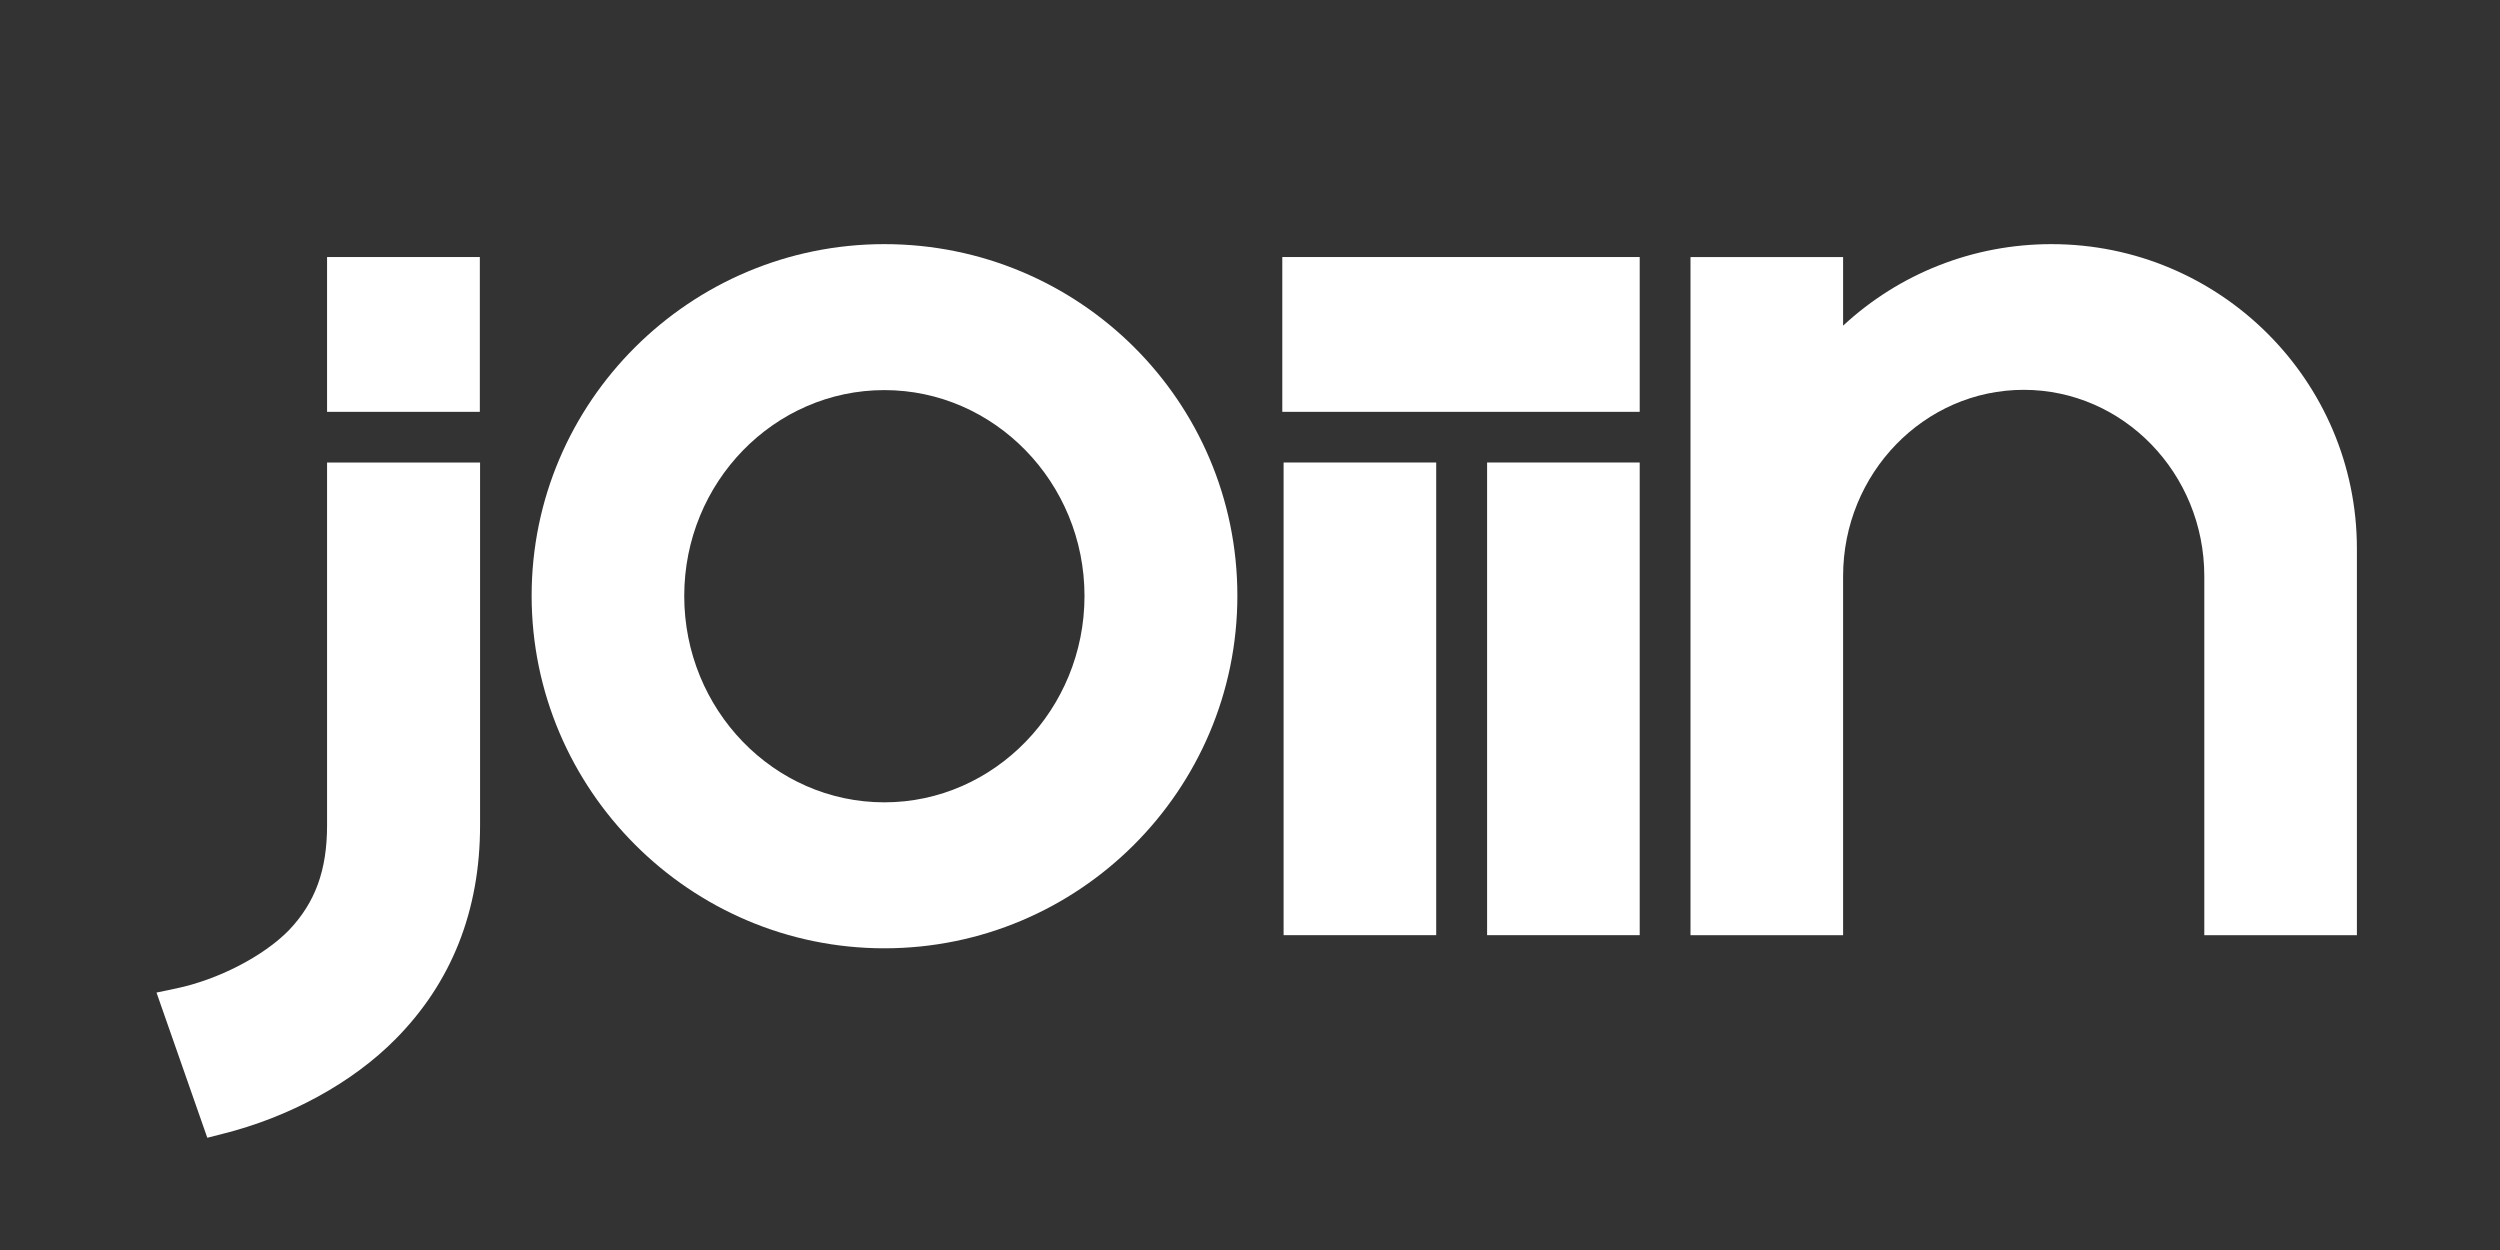
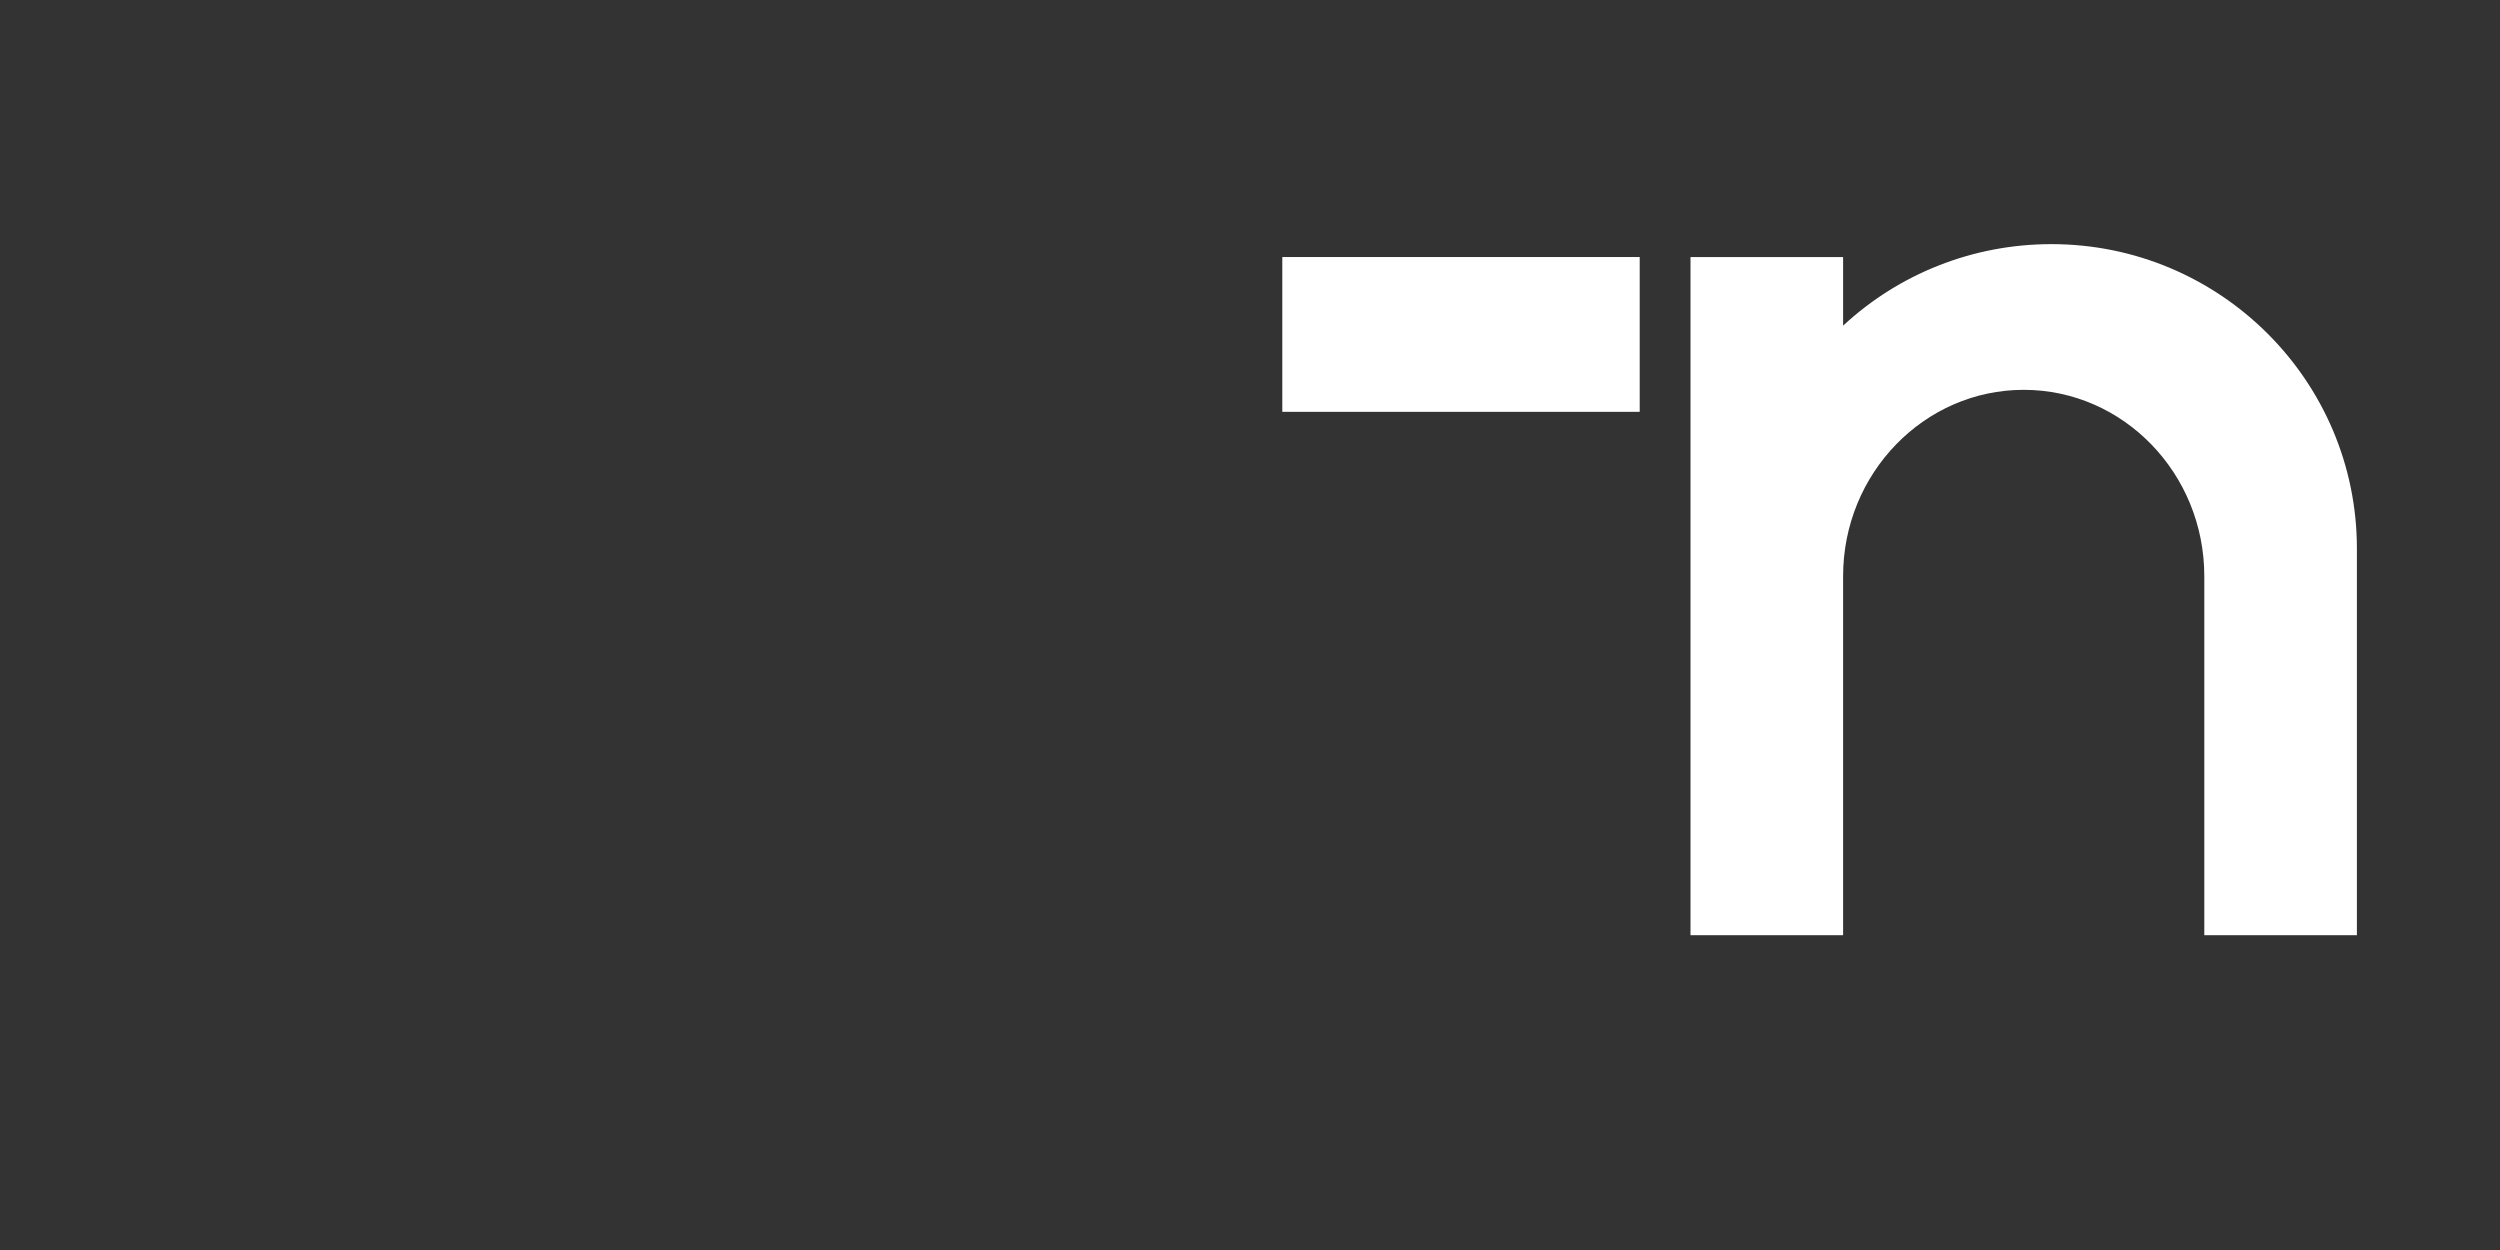
<svg xmlns="http://www.w3.org/2000/svg" width="100" zoomAndPan="magnify" viewBox="0 0 75 37.5" height="50" preserveAspectRatio="xMidYMid meet" version="1.0">
  <rect x="0" y="0" width="75" height="37.5" fill="#333333" stroke="none" />
-   <path fill="#ffffff" d="M 26.531 7.324 C 20.695 7.324 15.949 12.059 15.949 17.871 C 15.949 23.684 20.695 28.449 26.531 28.449 C 32.367 28.449 37.121 23.707 37.121 17.871 C 37.121 12.035 32.375 7.324 26.531 7.324 Z M 26.531 24.07 C 23.215 24.07 20.527 21.289 20.527 17.879 C 20.527 14.469 23.223 11.703 26.531 11.703 C 29.836 11.703 32.535 14.477 32.535 17.879 C 32.535 21.281 29.836 24.07 26.531 24.07 Z M 26.531 24.07 " fill-opacity="1" fill-rule="nonzero" />
-   <path fill="#ffffff" d="M 38.508 13.875 L 43.086 13.875 L 43.086 28.055 L 38.508 28.055 Z M 38.508 13.875 " fill-opacity="1" fill-rule="nonzero" />
-   <path fill="#ffffff" d="M 44.613 13.875 L 49.191 13.875 L 49.191 28.055 L 44.613 28.055 Z M 44.613 13.875 " fill-opacity="1" fill-rule="nonzero" />
  <path fill="#ffffff" d="M 61.543 7.324 C 59.195 7.324 56.977 8.207 55.293 9.77 L 55.293 7.711 L 50.715 7.711 L 50.715 28.055 L 55.293 28.055 L 55.293 17.285 C 55.293 14.199 57.727 11.695 60.711 11.695 C 63.699 11.695 66.129 14.199 66.129 17.285 L 66.129 28.055 L 70.707 28.055 L 70.707 16.457 C 70.707 11.422 66.602 7.324 61.543 7.324 Z M 61.543 7.324 " fill-opacity="1" fill-rule="nonzero" />
-   <path fill="#ffffff" d="M 9.812 13.875 L 9.812 24.762 C 9.812 26.109 9.457 27.074 8.672 27.902 C 7.91 28.684 6.547 29.391 5.273 29.656 L 4.695 29.777 L 6.219 34.133 L 6.676 34.016 C 8.68 33.516 10.574 32.484 11.871 31.168 C 13.547 29.473 14.402 27.324 14.402 24.762 L 14.402 13.875 Z M 9.812 13.875 " fill-opacity="1" fill-rule="nonzero" />
  <path fill="#ffffff" d="M 38.469 7.711 L 49.191 7.711 L 49.191 12.355 L 38.469 12.355 Z M 38.469 7.711 " fill-opacity="1" fill-rule="nonzero" />
-   <path fill="#ffffff" d="M 9.812 7.711 L 14.395 7.711 L 14.395 12.355 L 9.812 12.355 Z M 9.812 7.711 " fill-opacity="1" fill-rule="nonzero" />
</svg>